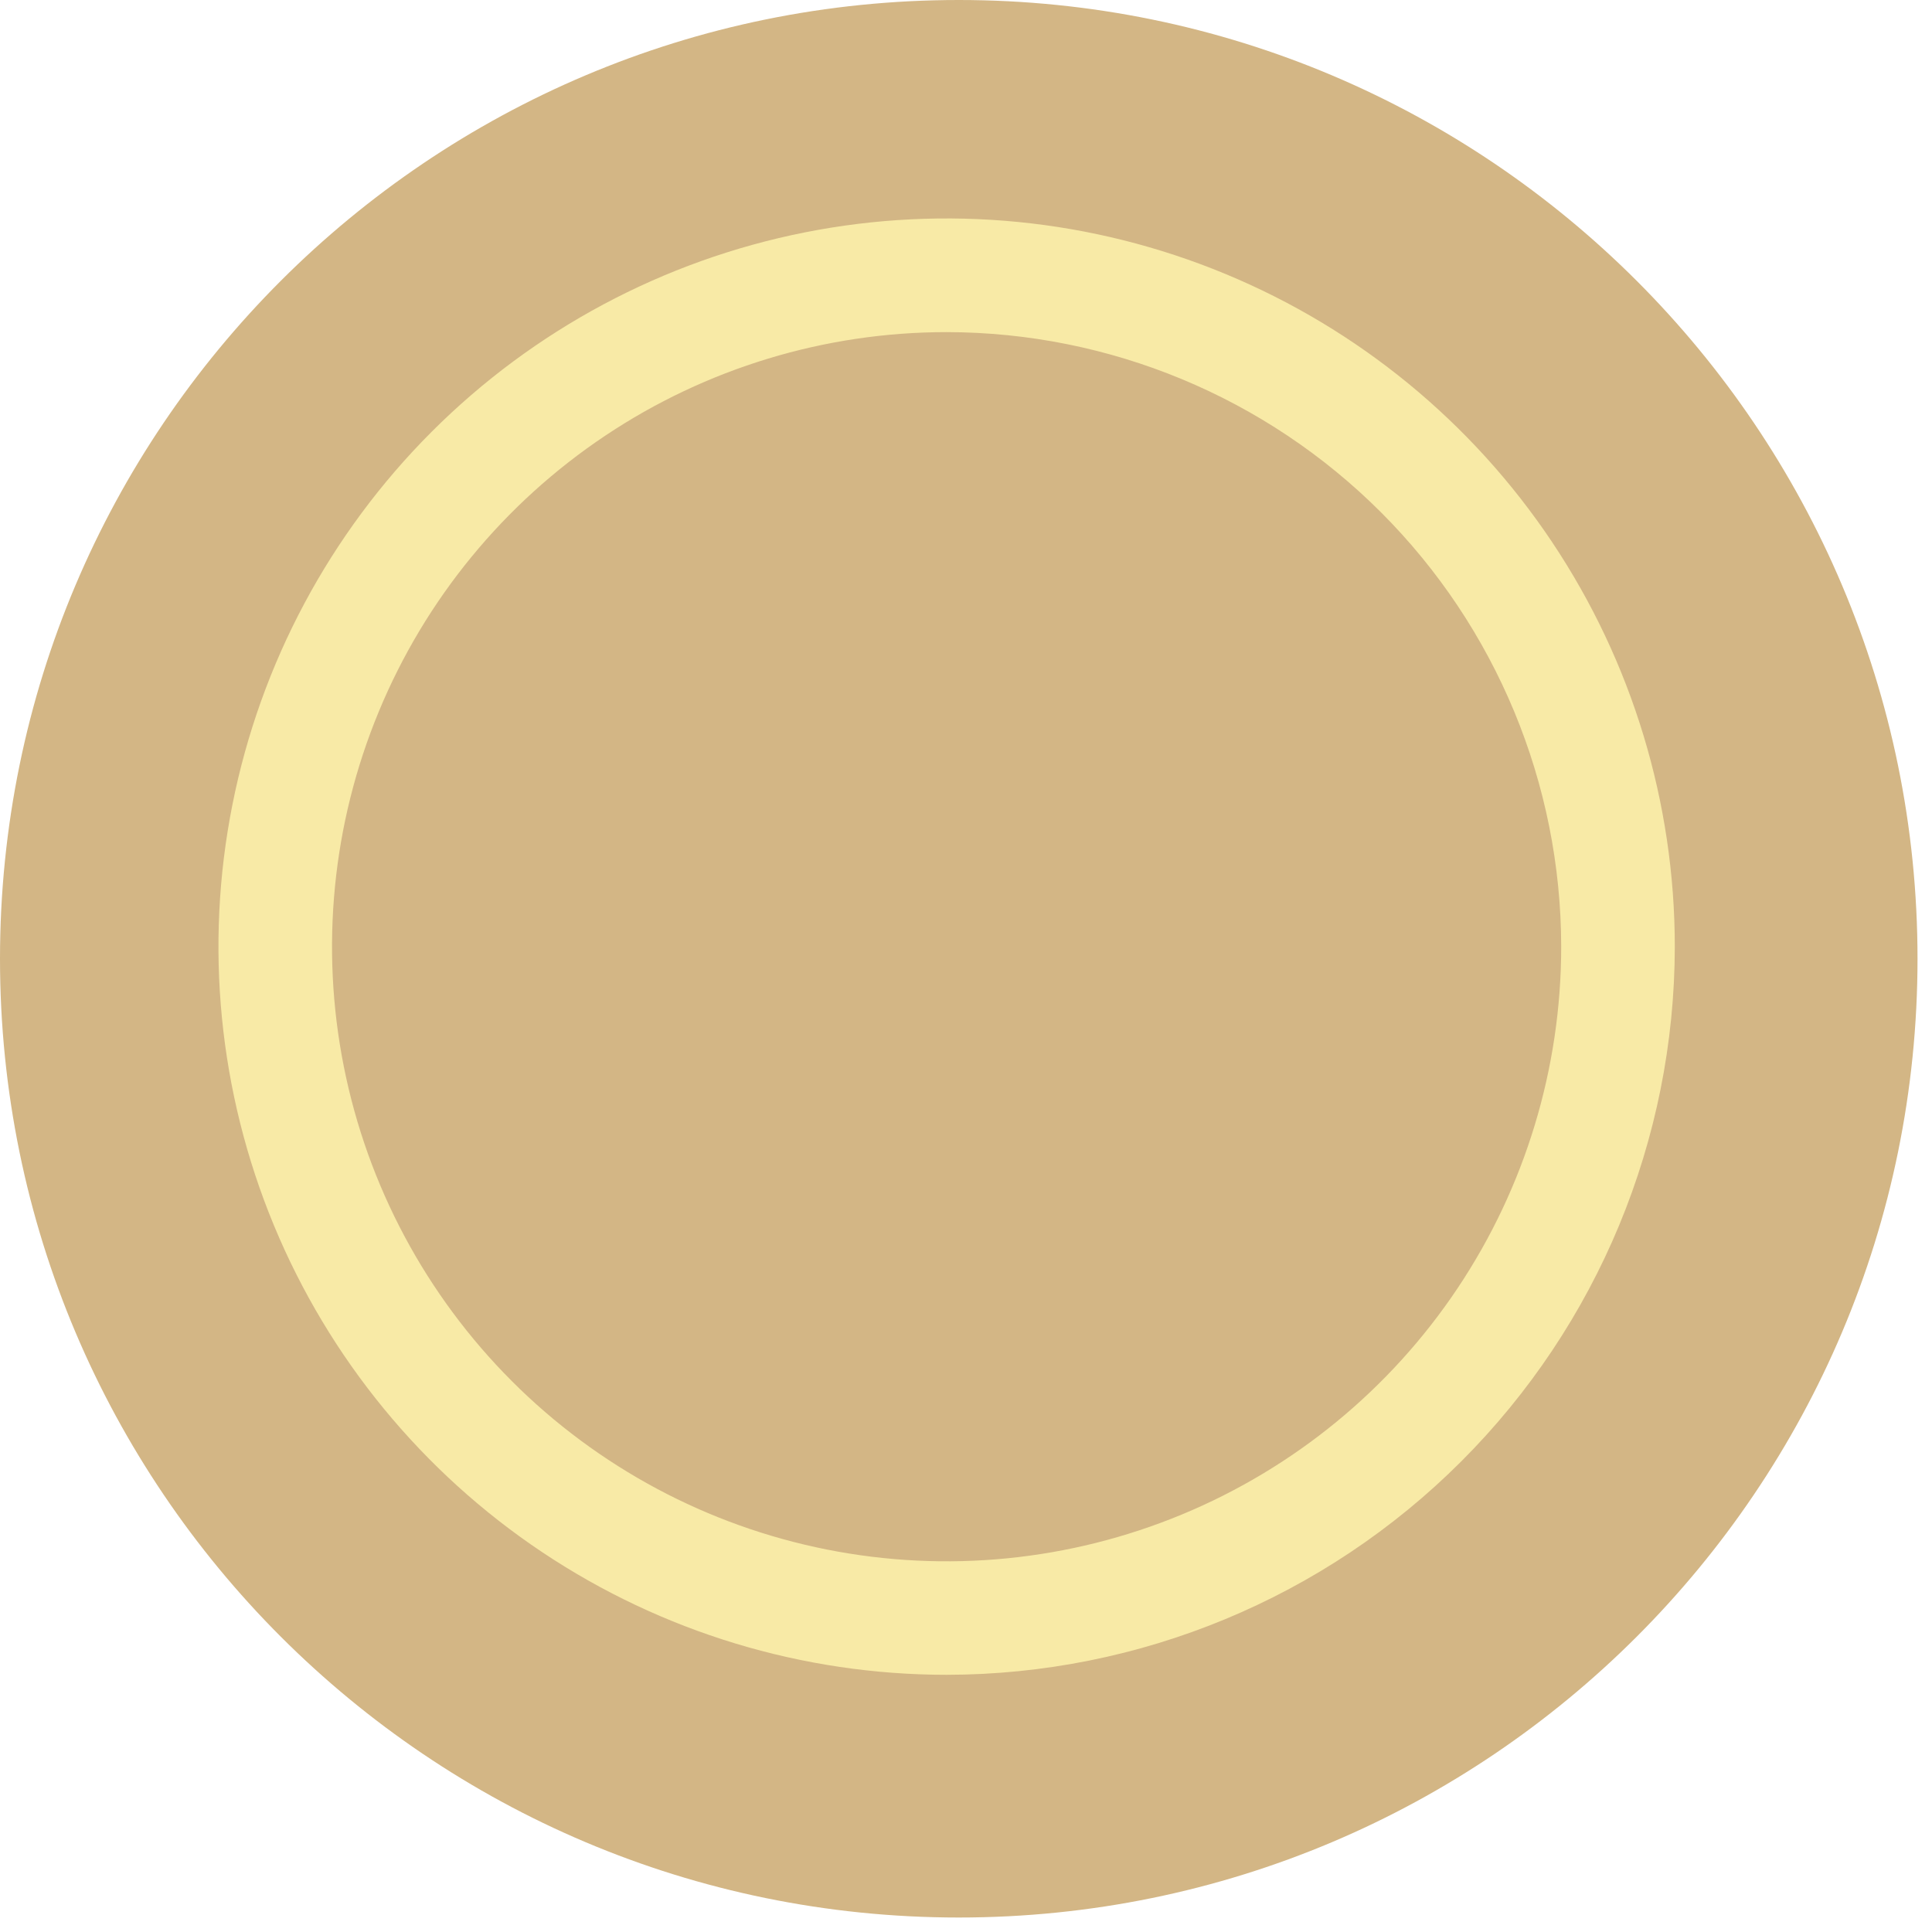
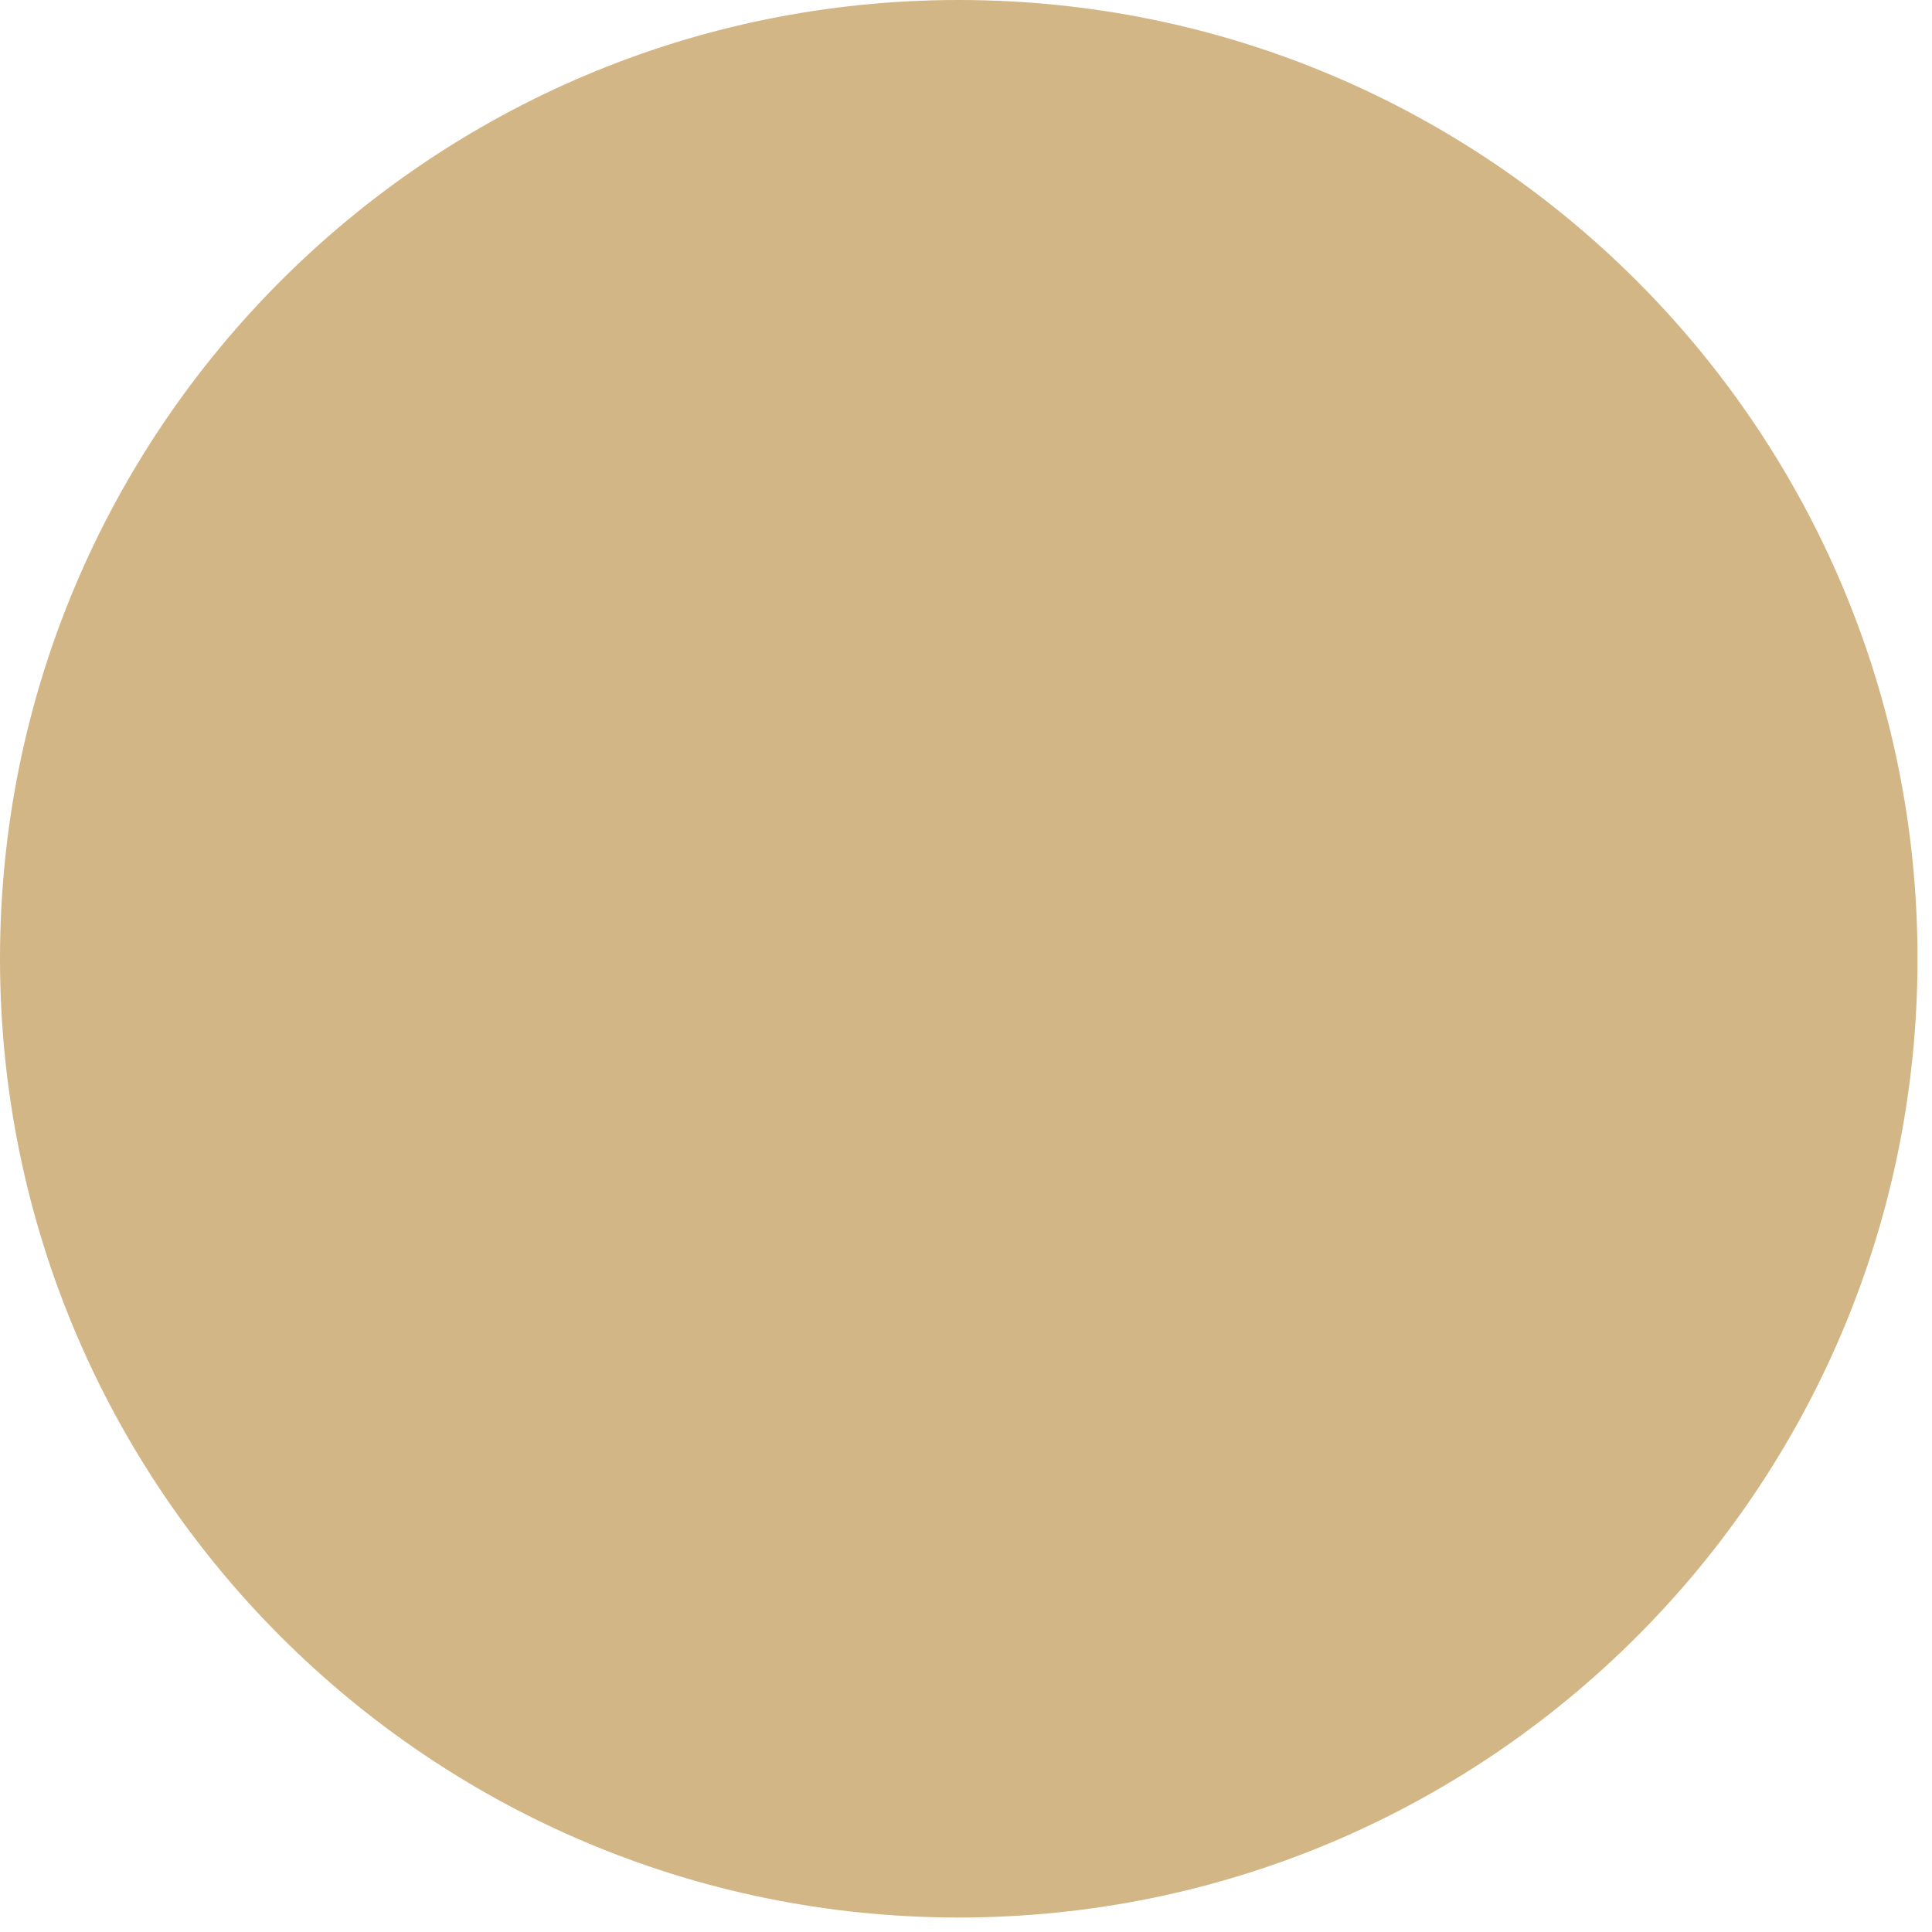
<svg xmlns="http://www.w3.org/2000/svg" width="95" height="95" viewBox="0 0 95 95" fill="none">
  <path d="M47.144 94.288C73.181 94.288 94.288 73.181 94.288 47.144C94.288 21.107 73.181 0 47.144 0C21.107 0 0 21.107 0 47.144C0 73.181 21.107 94.288 47.144 94.288Z" fill="#D3B685" />
-   <path d="M46.547 82.353C39.465 82.353 32.542 80.253 26.654 76.318C20.766 72.384 16.177 66.791 13.467 60.248C10.757 53.706 10.048 46.506 11.43 39.56C12.812 32.614 16.222 26.235 21.23 21.227C26.238 16.22 32.619 12.81 39.565 11.429C46.511 10.048 53.71 10.758 60.252 13.469C66.795 16.179 72.387 20.769 76.321 26.658C80.254 32.547 82.354 39.47 82.353 46.552C82.343 56.045 78.567 65.146 71.854 71.858C65.141 78.57 56.04 82.344 46.547 82.353ZM46.547 16.331C40.57 16.331 34.727 18.104 29.758 21.425C24.788 24.745 20.914 29.465 18.627 34.987C16.34 40.509 15.741 46.586 16.907 52.448C18.073 58.31 20.952 63.695 25.178 67.921C29.404 72.147 34.789 75.026 40.651 76.192C46.514 77.358 52.59 76.759 58.112 74.472C63.634 72.185 68.354 68.311 71.674 63.342C74.995 58.372 76.767 52.529 76.767 46.552C76.759 38.54 73.572 30.858 67.907 25.192C62.241 19.527 54.559 16.34 46.547 16.331Z" fill="#F8EAA6" />
</svg>